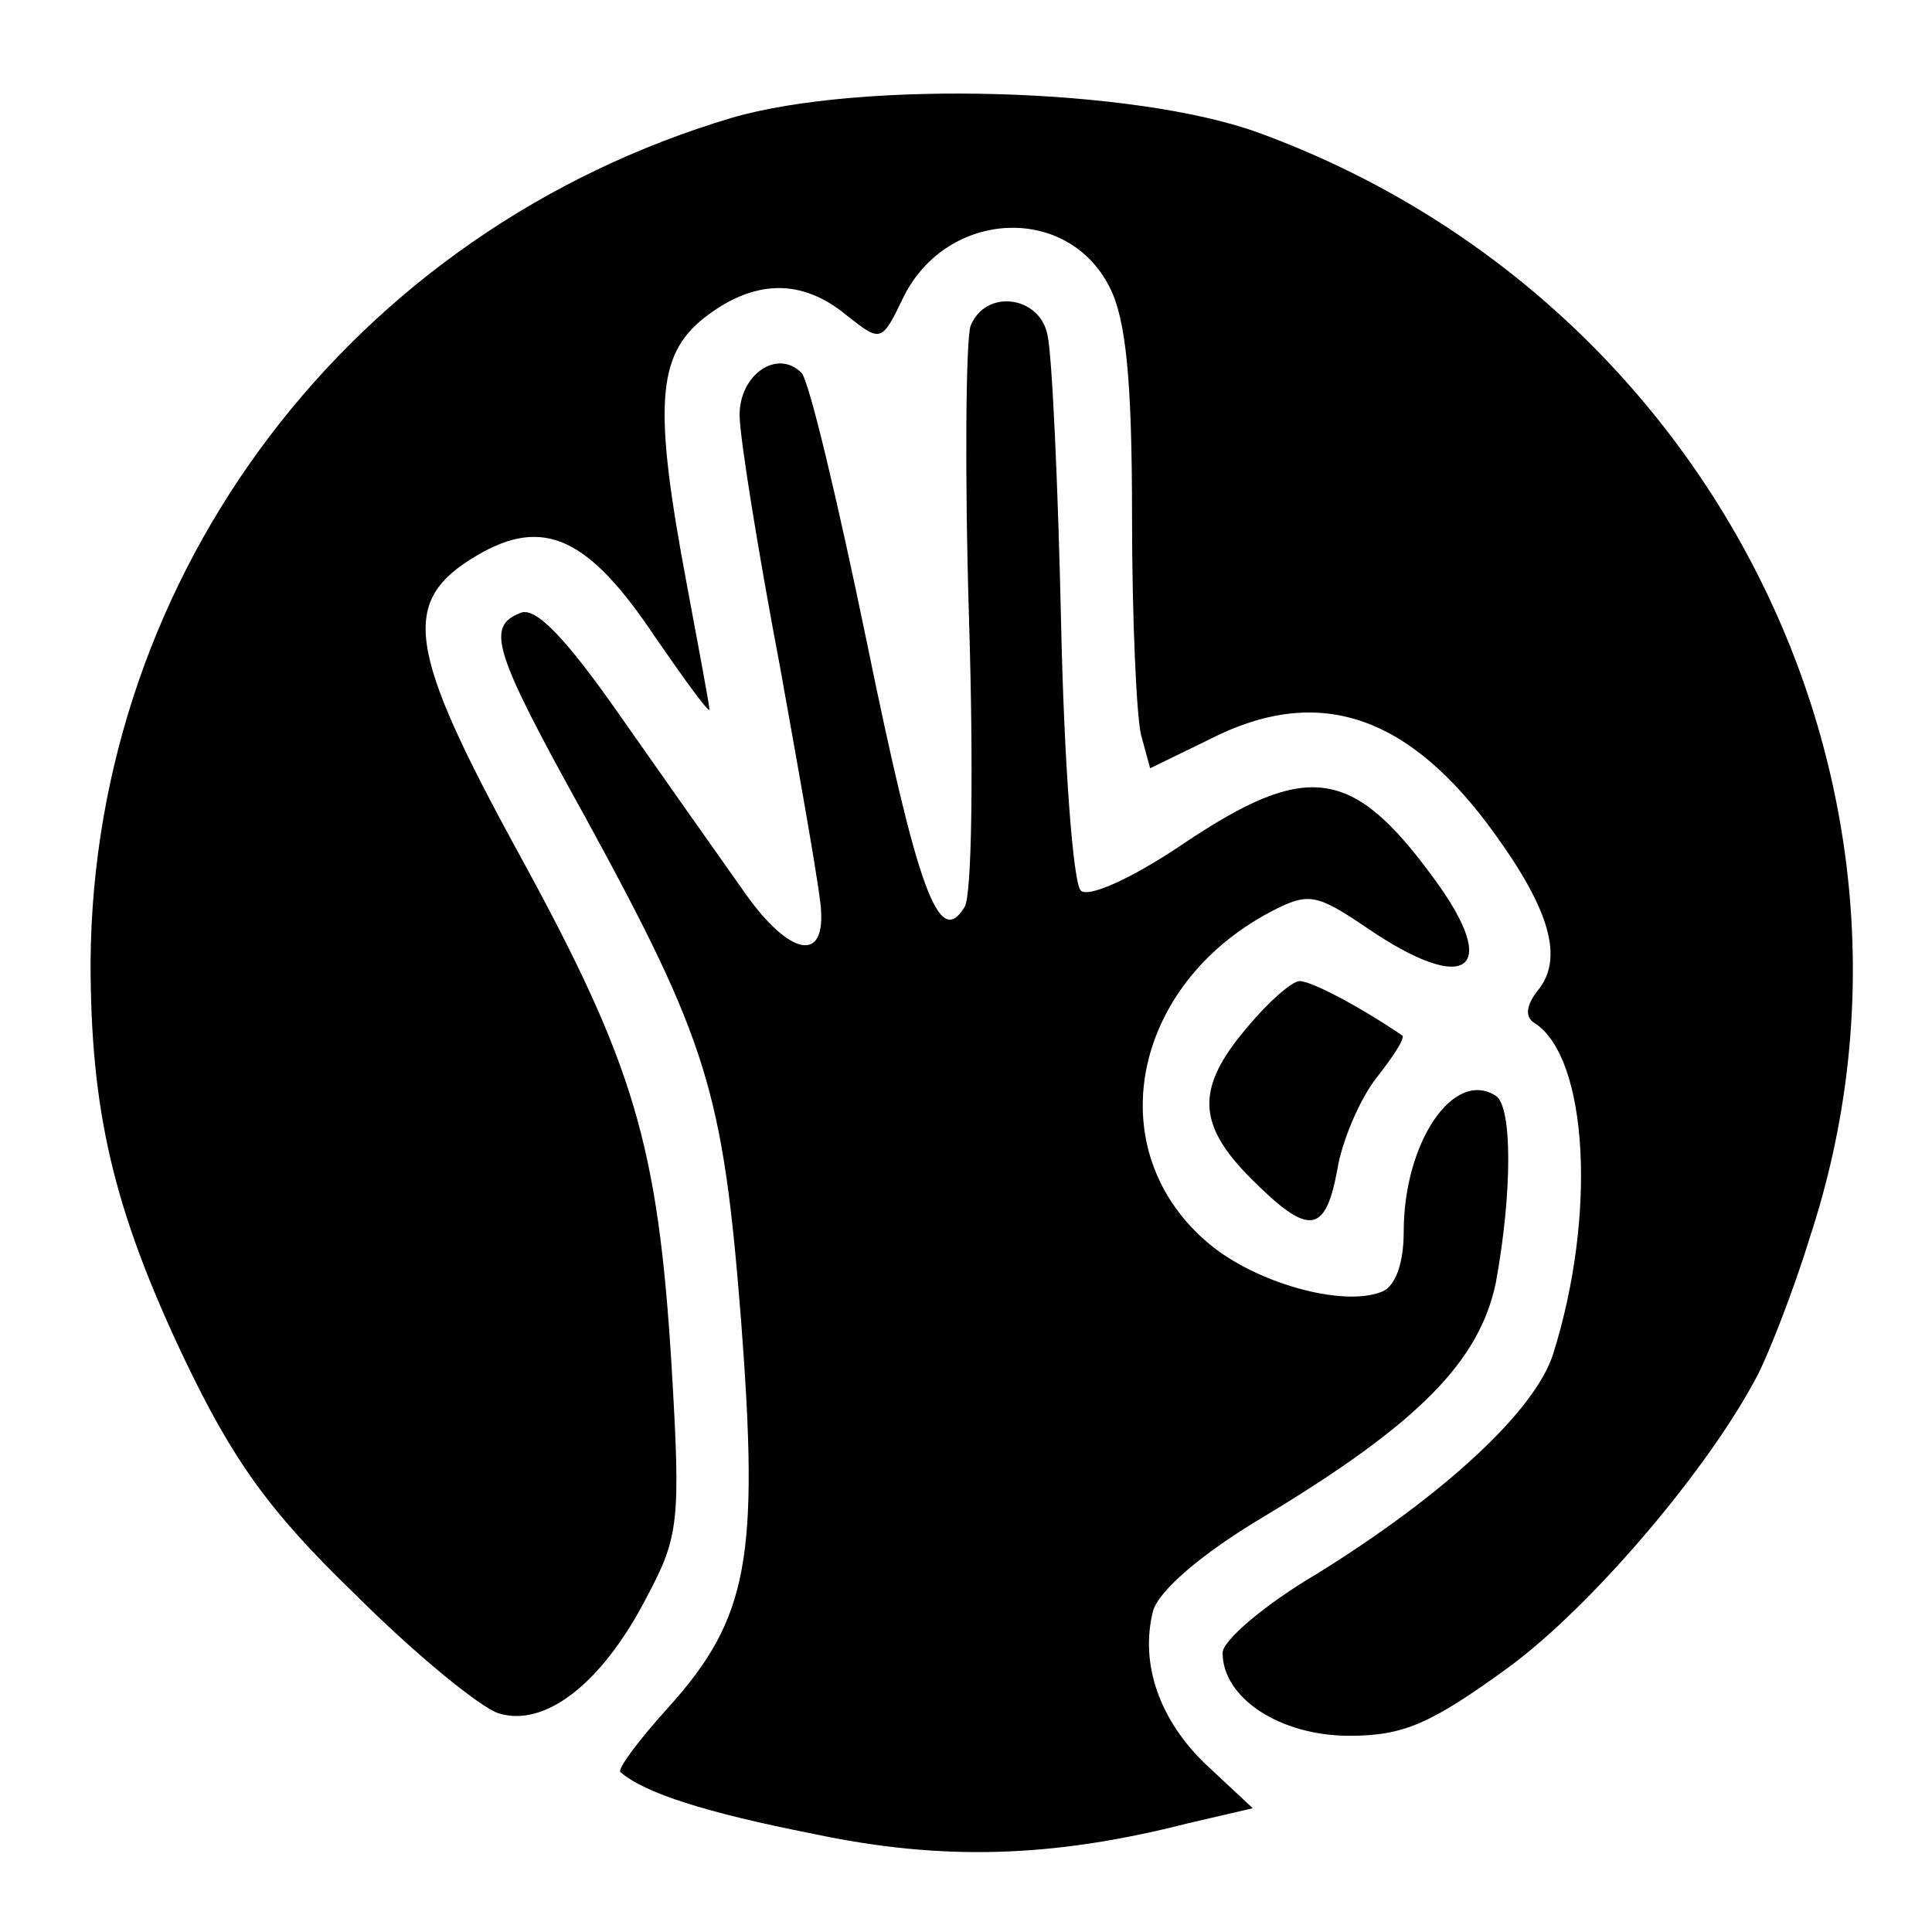
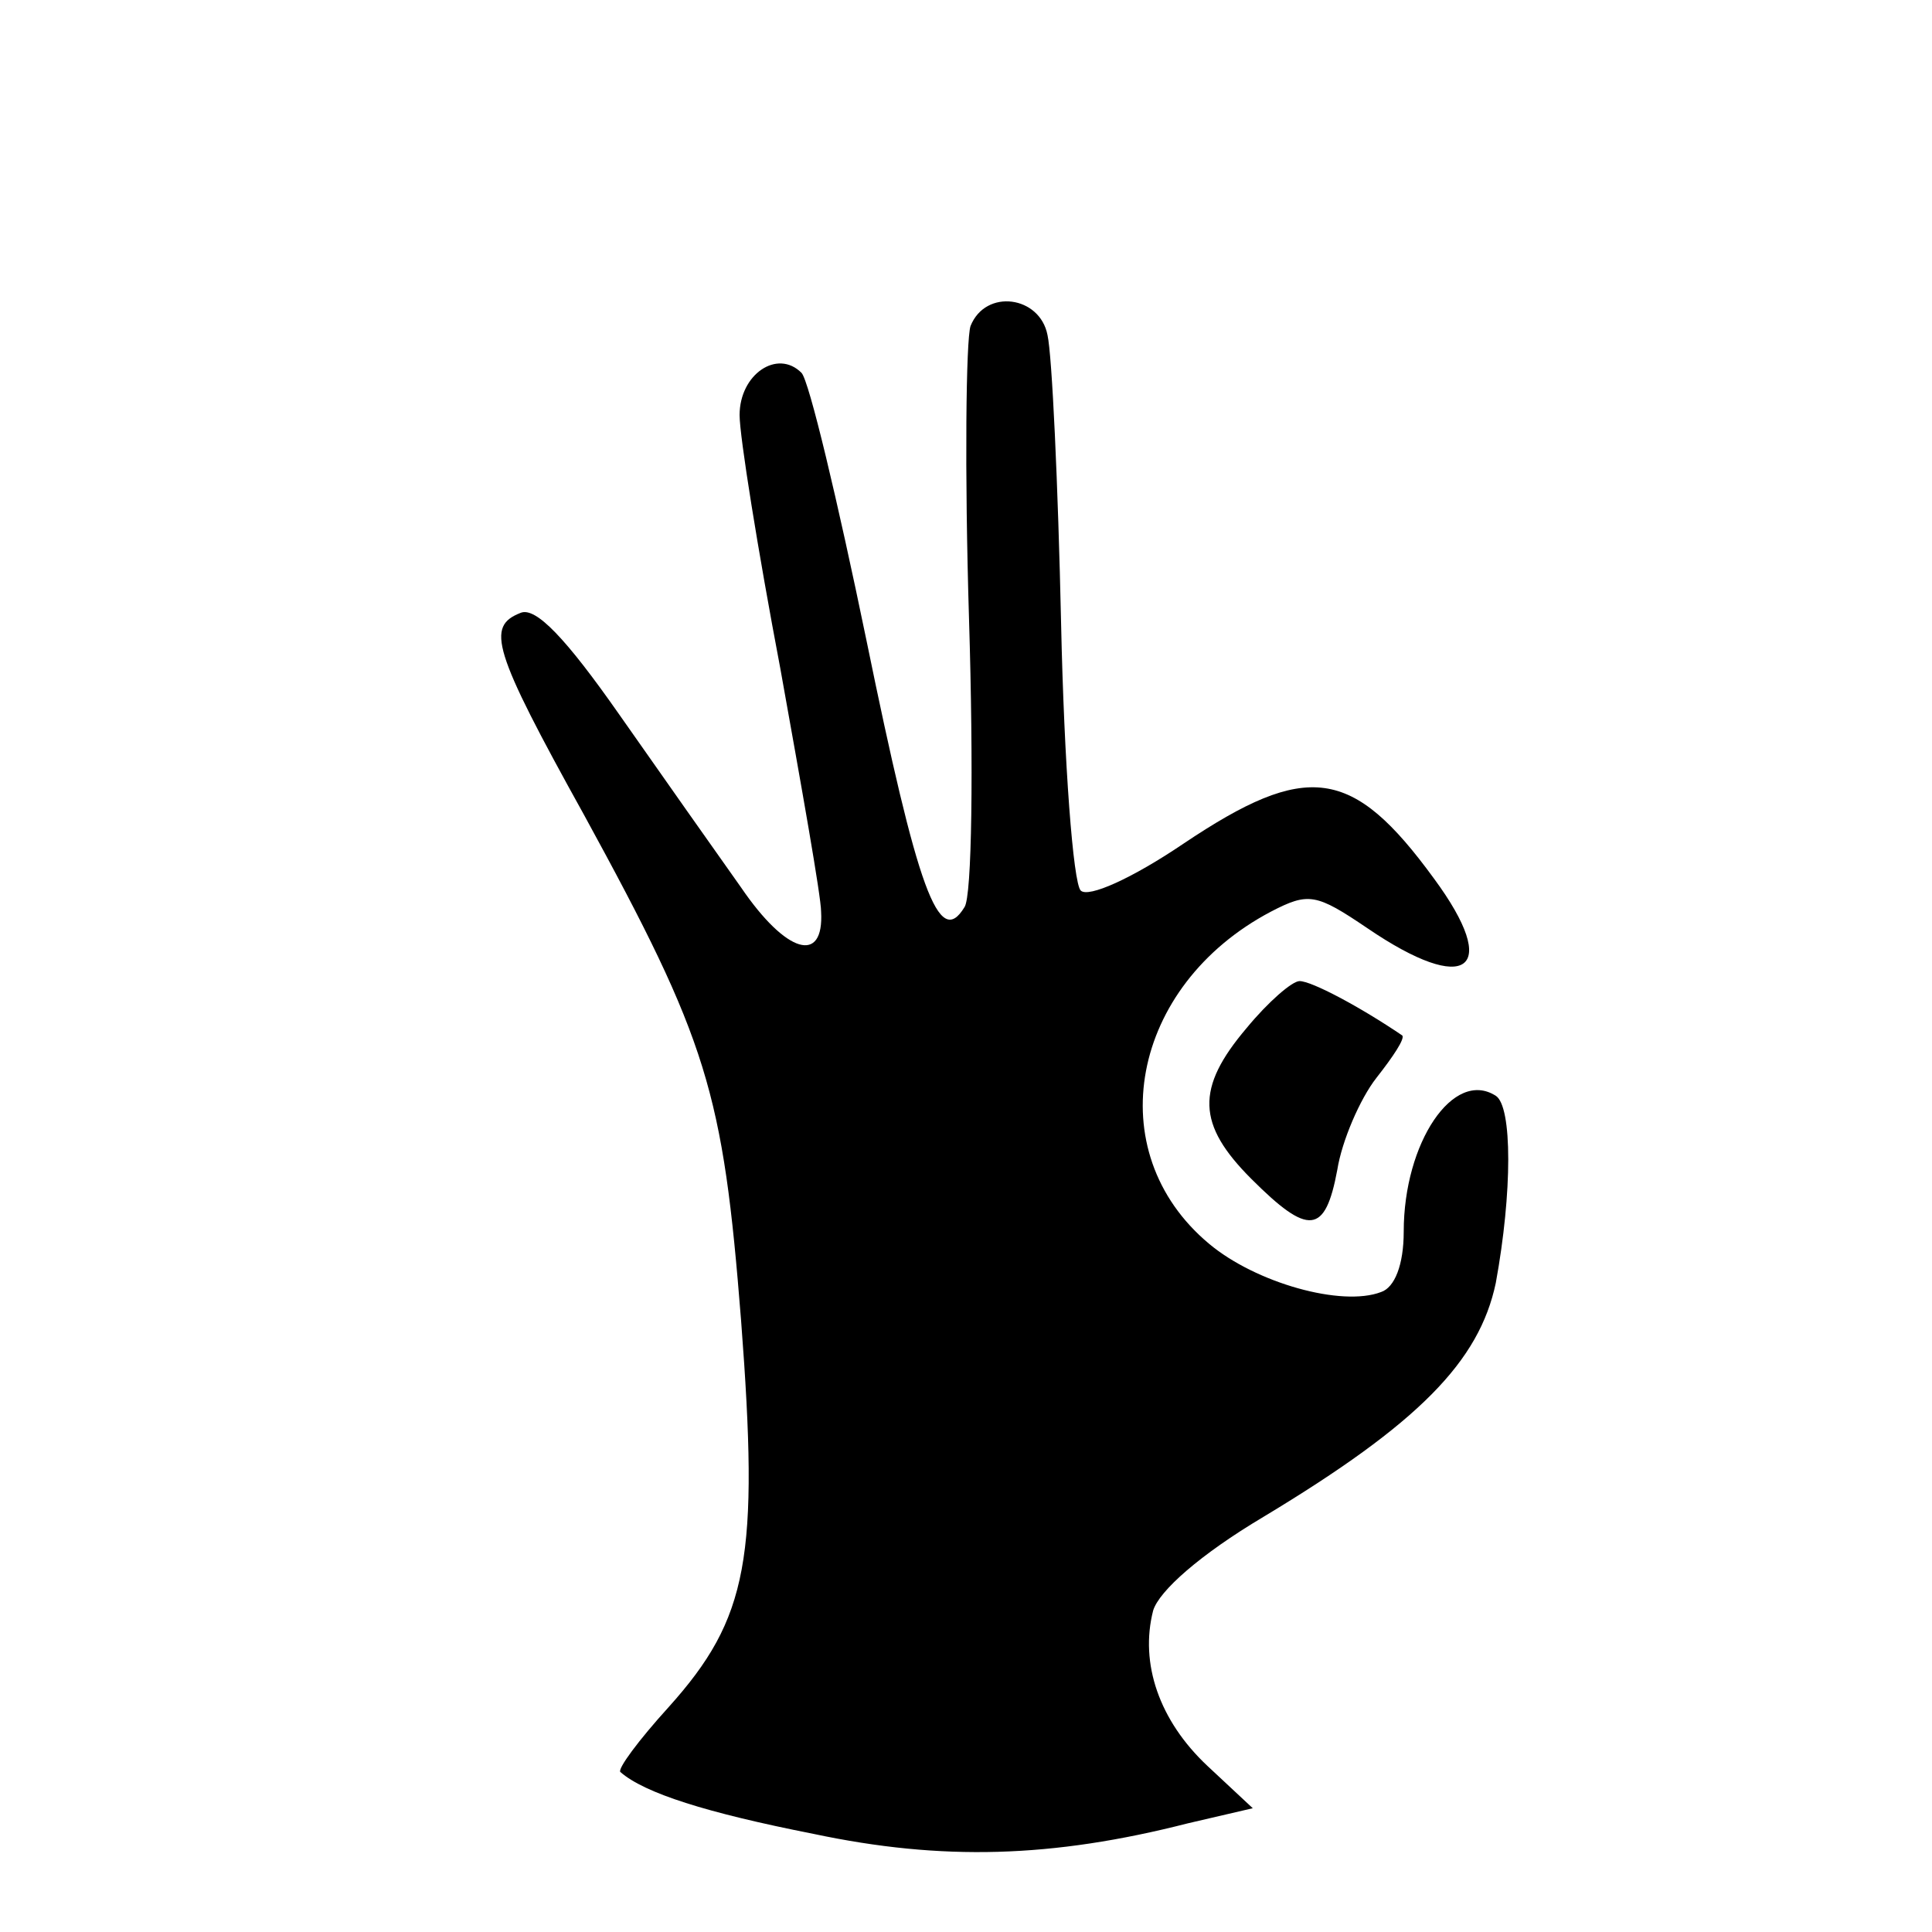
<svg xmlns="http://www.w3.org/2000/svg" version="1.0" width="128pt" height="128pt" viewBox="0 0 128 128" preserveAspectRatio="xMidYMid meet">
  <g transform="translate(0,128) scale(0.1,-0.1)" fill="#000000" stroke="none">
-     <path d="M485 1202 c-252 -75 -423 -301 -425 -559 0 -99 15 -164 62 -263 32 -67 56 -101 113 -156 40 -40 83 -75 95 -79 31 -10 69 20 98 76 22 41 23 51 17 153 -9 148 -25 201 -101 340 -75 137 -79 168 -28 198 44 26 74 12 118 -54 20 -29 36 -51 36 -48 0 3 -7 40 -15 83 -22 117 -20 151 11 176 33 26 65 27 95 2 23 -18 23 -18 38 13 29 57 108 61 136 6 11 -21 15 -62 15 -152 0 -68 3 -133 6 -145 l6 -22 39 19 c72 37 132 17 189 -62 37 -51 46 -83 29 -104 -8 -10 -9 -18 -2 -22 35 -23 41 -127 12 -219 -12 -38 -73 -94 -157 -146 -34 -20 -62 -44 -62 -52 0 -30 38 -55 84 -55 36 0 54 8 105 45 56 41 134 133 166 195 7 14 23 54 34 90 98 297 -64 622 -365 732 -82 30 -263 35 -349 10z" />
    <path d="M643 1064 c-3 -9 -4 -96 -1 -194 3 -98 2 -184 -3 -191 -17 -28 -31 11 -65 177 -19 92 -38 172 -43 177 -16 16 -41 -1 -41 -28 0 -14 12 -89 27 -168 14 -78 27 -151 27 -161 2 -35 -23 -28 -53 16 -17 24 -53 75 -81 115 -35 50 -55 71 -65 67 -23 -9 -19 -24 42 -134 82 -150 92 -183 104 -335 12 -157 5 -197 -48 -256 -20 -22 -34 -41 -32 -43 16 -14 57 -27 128 -41 85 -18 158 -16 248 7 l43 10 -30 28 c-32 30 -45 68 -36 103 4 13 31 37 73 62 103 62 143 103 154 155 11 60 11 117 0 124 -28 18 -61 -31 -61 -90 0 -22 -6 -37 -15 -40 -26 -10 -83 6 -114 32 -73 61 -52 171 41 220 25 13 30 12 64 -11 66 -45 89 -28 44 33 -54 74 -84 78 -166 23 -34 -23 -63 -36 -68 -31 -5 5 -11 84 -13 177 -2 92 -6 178 -9 191 -5 26 -41 31 -51 6z" />
    <path d="M826 599 c-34 -40 -33 -64 3 -100 38 -38 49 -37 57 6 3 19 15 47 26 61 11 14 19 26 17 28 -28 19 -60 36 -68 36 -5 0 -21 -14 -35 -31z" />
  </g>
</svg>